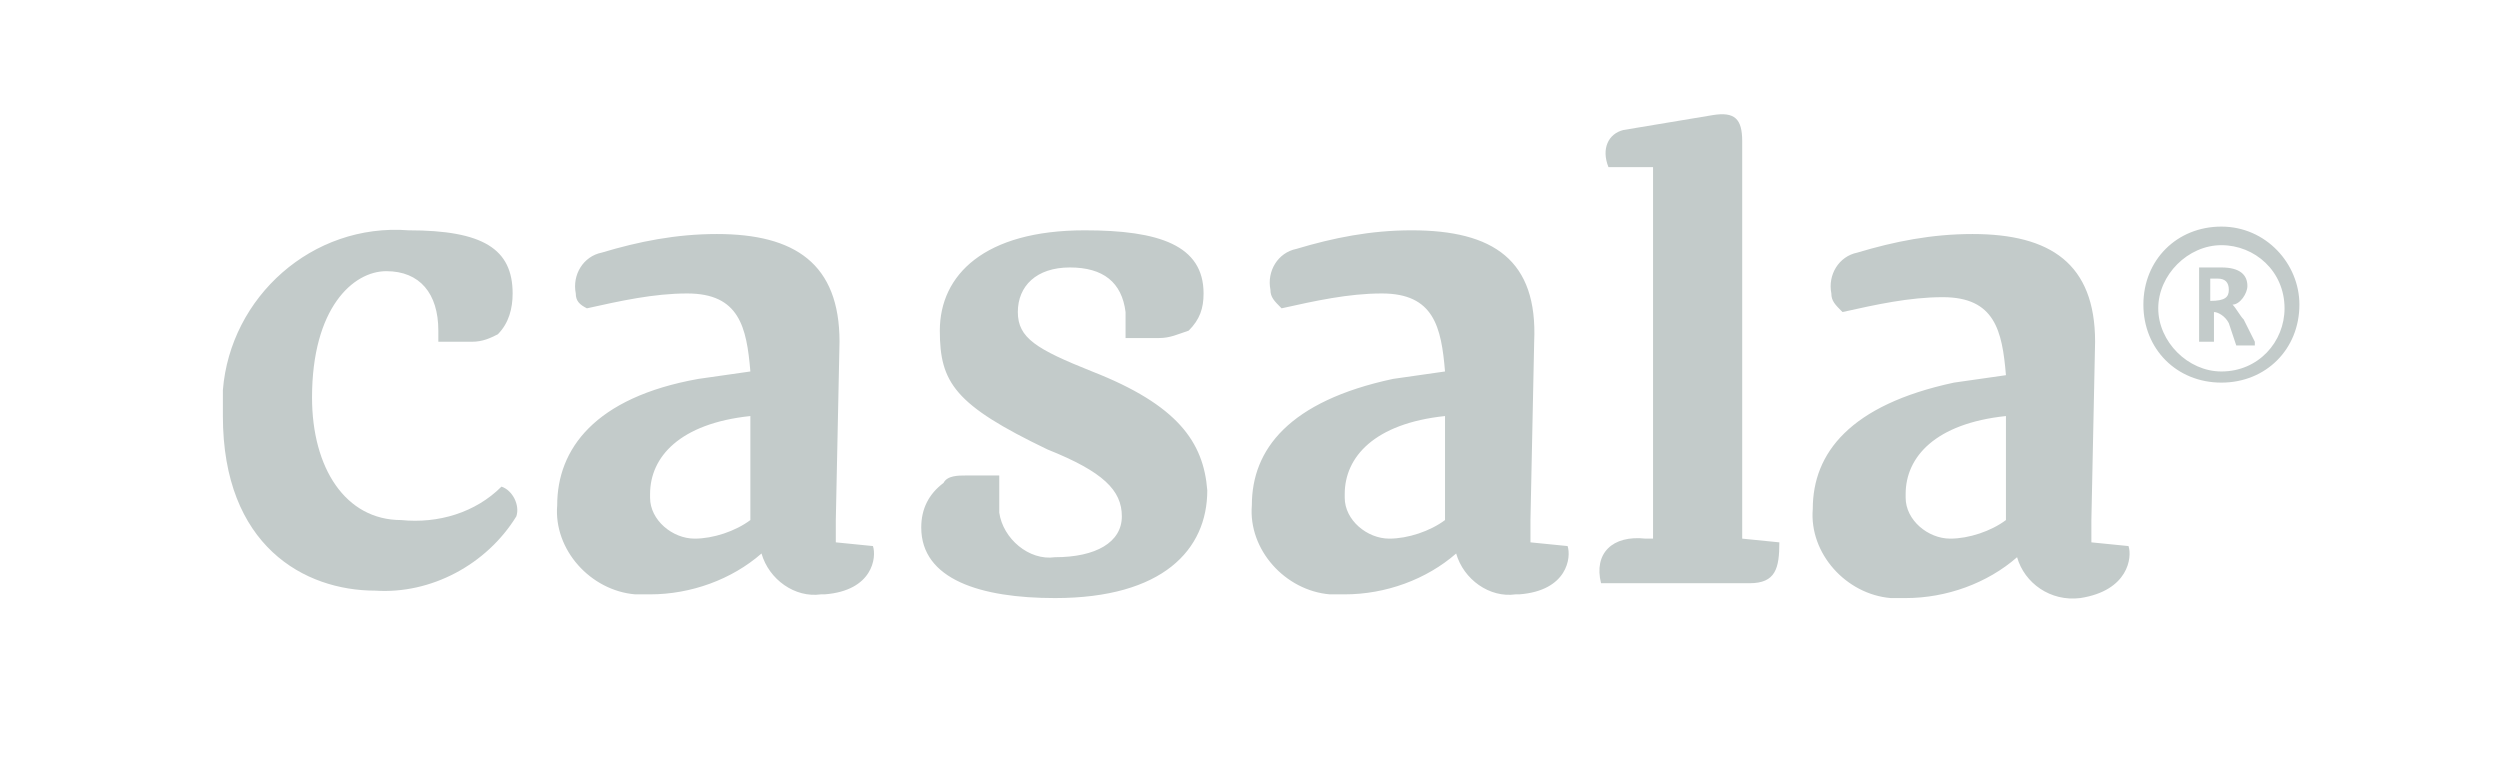
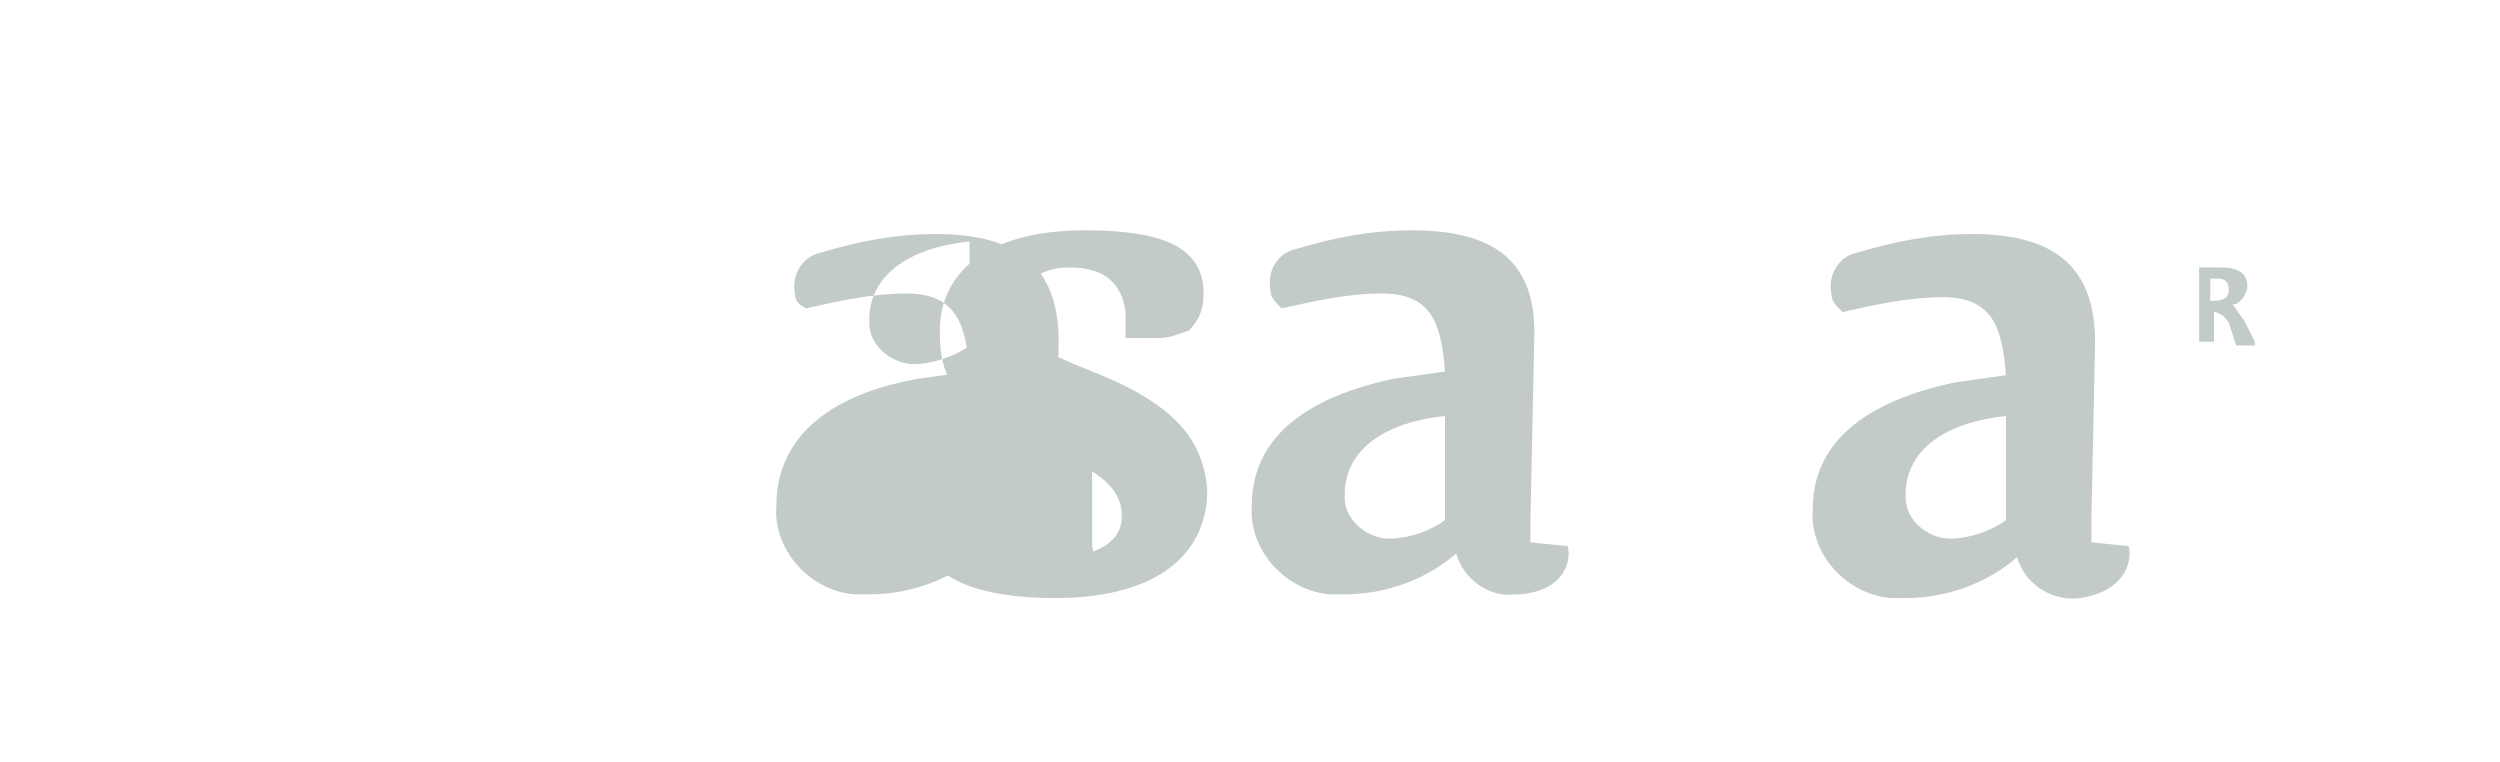
<svg xmlns="http://www.w3.org/2000/svg" id="Layer_1" viewBox="0 0 67.3 20.5">
  <style>.st0{fill:#c3cbca}</style>
  <title>Asset 3</title>
  <g id="Layer_2">
    <g id="Display_Row_1">
-       <path class="st0" d="M44.5 14.5h-.2c-.9-.1-1.4.4-1.2 1.2h4c.7 0 .8-.4.8-1.1l-1-.1V3.8c0-.6-.2-.8-.8-.7l-2.4.4c-.4.1-.6.5-.4 1h1.2v10zM13.5 13.1c-.7.7-1.7 1-2.7.9-1.5 0-2.4-1.4-2.4-3.3 0-2.4 1.1-3.4 2-3.4s1.4.6 1.4 1.6v.3h.9c.3 0 .5-.1.7-.2.3-.3.4-.7.4-1.1 0-1.2-.8-1.7-2.8-1.7C8.4 6 6.2 8 6 10.5v.7c0 3.5 2.2 4.7 4.1 4.7 1.5.1 3-.7 3.8-2 .1-.3-.1-.7-.4-.8zM59.8 6.1c-1.2 0-2.1.9-2.1 2.1s.9 2.1 2.1 2.1 2.1-.9 2.1-2.1c0-1.1-.9-2.1-2.1-2.1zm0 3.9c-.9 0-1.7-.8-1.7-1.7s.8-1.7 1.7-1.7 1.7.7 1.7 1.7c0 .9-.7 1.7-1.7 1.7z" />
-       <path class="st0" d="M60.4 8.6l.3.6v.1h-.5l-.2-.6c-.1-.2-.3-.3-.4-.3v.8h-.4v-2h.6c.5 0 .7.2.7.5 0 .2-.2.5-.4.5.1.1.2.3.3.4zm-.9-.5c.4 0 .5-.1.5-.3s-.1-.3-.3-.3h-.2v.6zM29.4 10c-1.5-.6-2-.9-2-1.6s.5-1.2 1.4-1.2 1.4.4 1.5 1.2v.7h.9c.3 0 .5-.1.8-.2.3-.3.4-.6.4-1 0-1.3-1.2-1.7-3.2-1.7-2.7 0-3.9 1.2-3.9 2.7 0 1.4.4 2 2.9 3.2 1.5.6 2 1.1 2 1.8s-.7 1.1-1.8 1.1c-.7.1-1.4-.5-1.5-1.2v-.2-.8H26c-.2 0-.5 0-.6.2-.4.3-.6.7-.6 1.2 0 1.4 1.6 1.9 3.6 1.9 2.9 0 4.1-1.3 4.1-2.9-.1-1.3-.8-2.3-3.1-3.2zM23.5 14.7l-1-.1V14l.1-4.8c0-2.1-1.2-2.9-3.3-2.9-1.1 0-2.1.2-3.1.5-.5.1-.8.6-.7 1.1 0 .2.1.3.3.4.9-.2 1.8-.4 2.7-.4 1.4 0 1.6.9 1.7 2.1l-1.4.2c-2.8.5-3.8 1.9-3.8 3.4-.1 1.2.9 2.3 2.1 2.4h.4c1.1 0 2.2-.4 3-1.1.2.7.9 1.2 1.6 1.1h.1c1.3-.1 1.4-1 1.3-1.3zm-3.3-.7c-.4.3-1 .5-1.5.5-.6 0-1.2-.5-1.2-1.1v-.1c0-1 .8-1.9 2.7-2.1V14zM42.2 14.7l-1-.1V14l.1-4.8c.1-2.2-1.1-3-3.3-3-1.1 0-2.1.2-3.1.5-.5.1-.8.6-.7 1.1 0 .2.1.3.3.5.9-.2 1.8-.4 2.7-.4 1.4 0 1.6.9 1.7 2.1l-1.4.2c-2.8.6-3.8 1.9-3.8 3.4-.1 1.2.9 2.3 2.1 2.4h.4c1.1 0 2.2-.4 3-1.1.2.7.9 1.2 1.6 1.1h.1c1.3-.1 1.4-1 1.3-1.3zm-3.3-.7c-.4.3-1 .5-1.5.5-.6 0-1.2-.5-1.2-1.1v-.1c0-1 .8-1.9 2.7-2.1V14zM57.3 14.7l-1-.1V14l.1-4.8c0-2.1-1.2-2.9-3.3-2.9-1.1 0-2.1.2-3.1.5-.5.1-.8.6-.7 1.1 0 .2.1.3.3.5.9-.2 1.8-.4 2.7-.4 1.4 0 1.6.9 1.7 2.1l-1.4.2c-2.8.6-3.8 1.9-3.8 3.4-.1 1.2.9 2.3 2.1 2.4h.4c1.1 0 2.2-.4 3-1.1.2.7.9 1.2 1.7 1.1 1.3-.2 1.4-1.1 1.3-1.4zM54 14c-.4.3-1 .5-1.5.5-.6 0-1.2-.5-1.2-1.1v-.1c0-1 .8-1.9 2.7-2.1V14z" />
+       <path class="st0" d="M60.4 8.6l.3.6v.1h-.5l-.2-.6c-.1-.2-.3-.3-.4-.3v.8h-.4v-2h.6c.5 0 .7.2.7.5 0 .2-.2.5-.4.5.1.1.2.3.3.4zm-.9-.5c.4 0 .5-.1.5-.3s-.1-.3-.3-.3h-.2v.6zM29.4 10c-1.5-.6-2-.9-2-1.6s.5-1.2 1.4-1.2 1.4.4 1.5 1.2v.7h.9c.3 0 .5-.1.8-.2.3-.3.4-.6.4-1 0-1.3-1.2-1.7-3.2-1.7-2.7 0-3.9 1.2-3.9 2.7 0 1.4.4 2 2.9 3.2 1.5.6 2 1.1 2 1.8s-.7 1.1-1.8 1.1c-.7.1-1.4-.5-1.5-1.2v-.2-.8H26c-.2 0-.5 0-.6.2-.4.3-.6.7-.6 1.2 0 1.4 1.6 1.9 3.6 1.9 2.9 0 4.1-1.3 4.1-2.9-.1-1.3-.8-2.3-3.1-3.2zl-1-.1V14l.1-4.8c0-2.1-1.2-2.9-3.3-2.9-1.1 0-2.1.2-3.1.5-.5.1-.8.6-.7 1.1 0 .2.1.3.3.4.9-.2 1.8-.4 2.7-.4 1.4 0 1.6.9 1.7 2.1l-1.4.2c-2.8.5-3.8 1.9-3.8 3.4-.1 1.2.9 2.3 2.1 2.4h.4c1.1 0 2.2-.4 3-1.1.2.7.9 1.2 1.6 1.1h.1c1.3-.1 1.4-1 1.3-1.3zm-3.3-.7c-.4.3-1 .5-1.5.5-.6 0-1.2-.5-1.2-1.1v-.1c0-1 .8-1.9 2.7-2.1V14zM42.2 14.7l-1-.1V14l.1-4.8c.1-2.2-1.1-3-3.3-3-1.1 0-2.1.2-3.1.5-.5.1-.8.6-.7 1.1 0 .2.1.3.3.5.9-.2 1.8-.4 2.7-.4 1.4 0 1.6.9 1.7 2.1l-1.4.2c-2.8.6-3.8 1.9-3.8 3.4-.1 1.2.9 2.3 2.1 2.4h.4c1.1 0 2.2-.4 3-1.1.2.7.9 1.2 1.6 1.1h.1c1.3-.1 1.4-1 1.3-1.3zm-3.3-.7c-.4.3-1 .5-1.5.5-.6 0-1.2-.5-1.2-1.1v-.1c0-1 .8-1.9 2.7-2.1V14zM57.3 14.7l-1-.1V14l.1-4.8c0-2.1-1.2-2.9-3.3-2.9-1.1 0-2.1.2-3.1.5-.5.1-.8.6-.7 1.1 0 .2.1.3.3.5.9-.2 1.8-.4 2.7-.4 1.4 0 1.6.9 1.7 2.1l-1.4.2c-2.8.6-3.8 1.9-3.8 3.4-.1 1.2.9 2.3 2.1 2.4h.4c1.1 0 2.2-.4 3-1.1.2.7.9 1.2 1.7 1.1 1.3-.2 1.4-1.1 1.3-1.4zM54 14c-.4.3-1 .5-1.5.5-.6 0-1.2-.5-1.2-1.1v-.1c0-1 .8-1.9 2.7-2.1V14z" />
    </g>
  </g>
</svg>